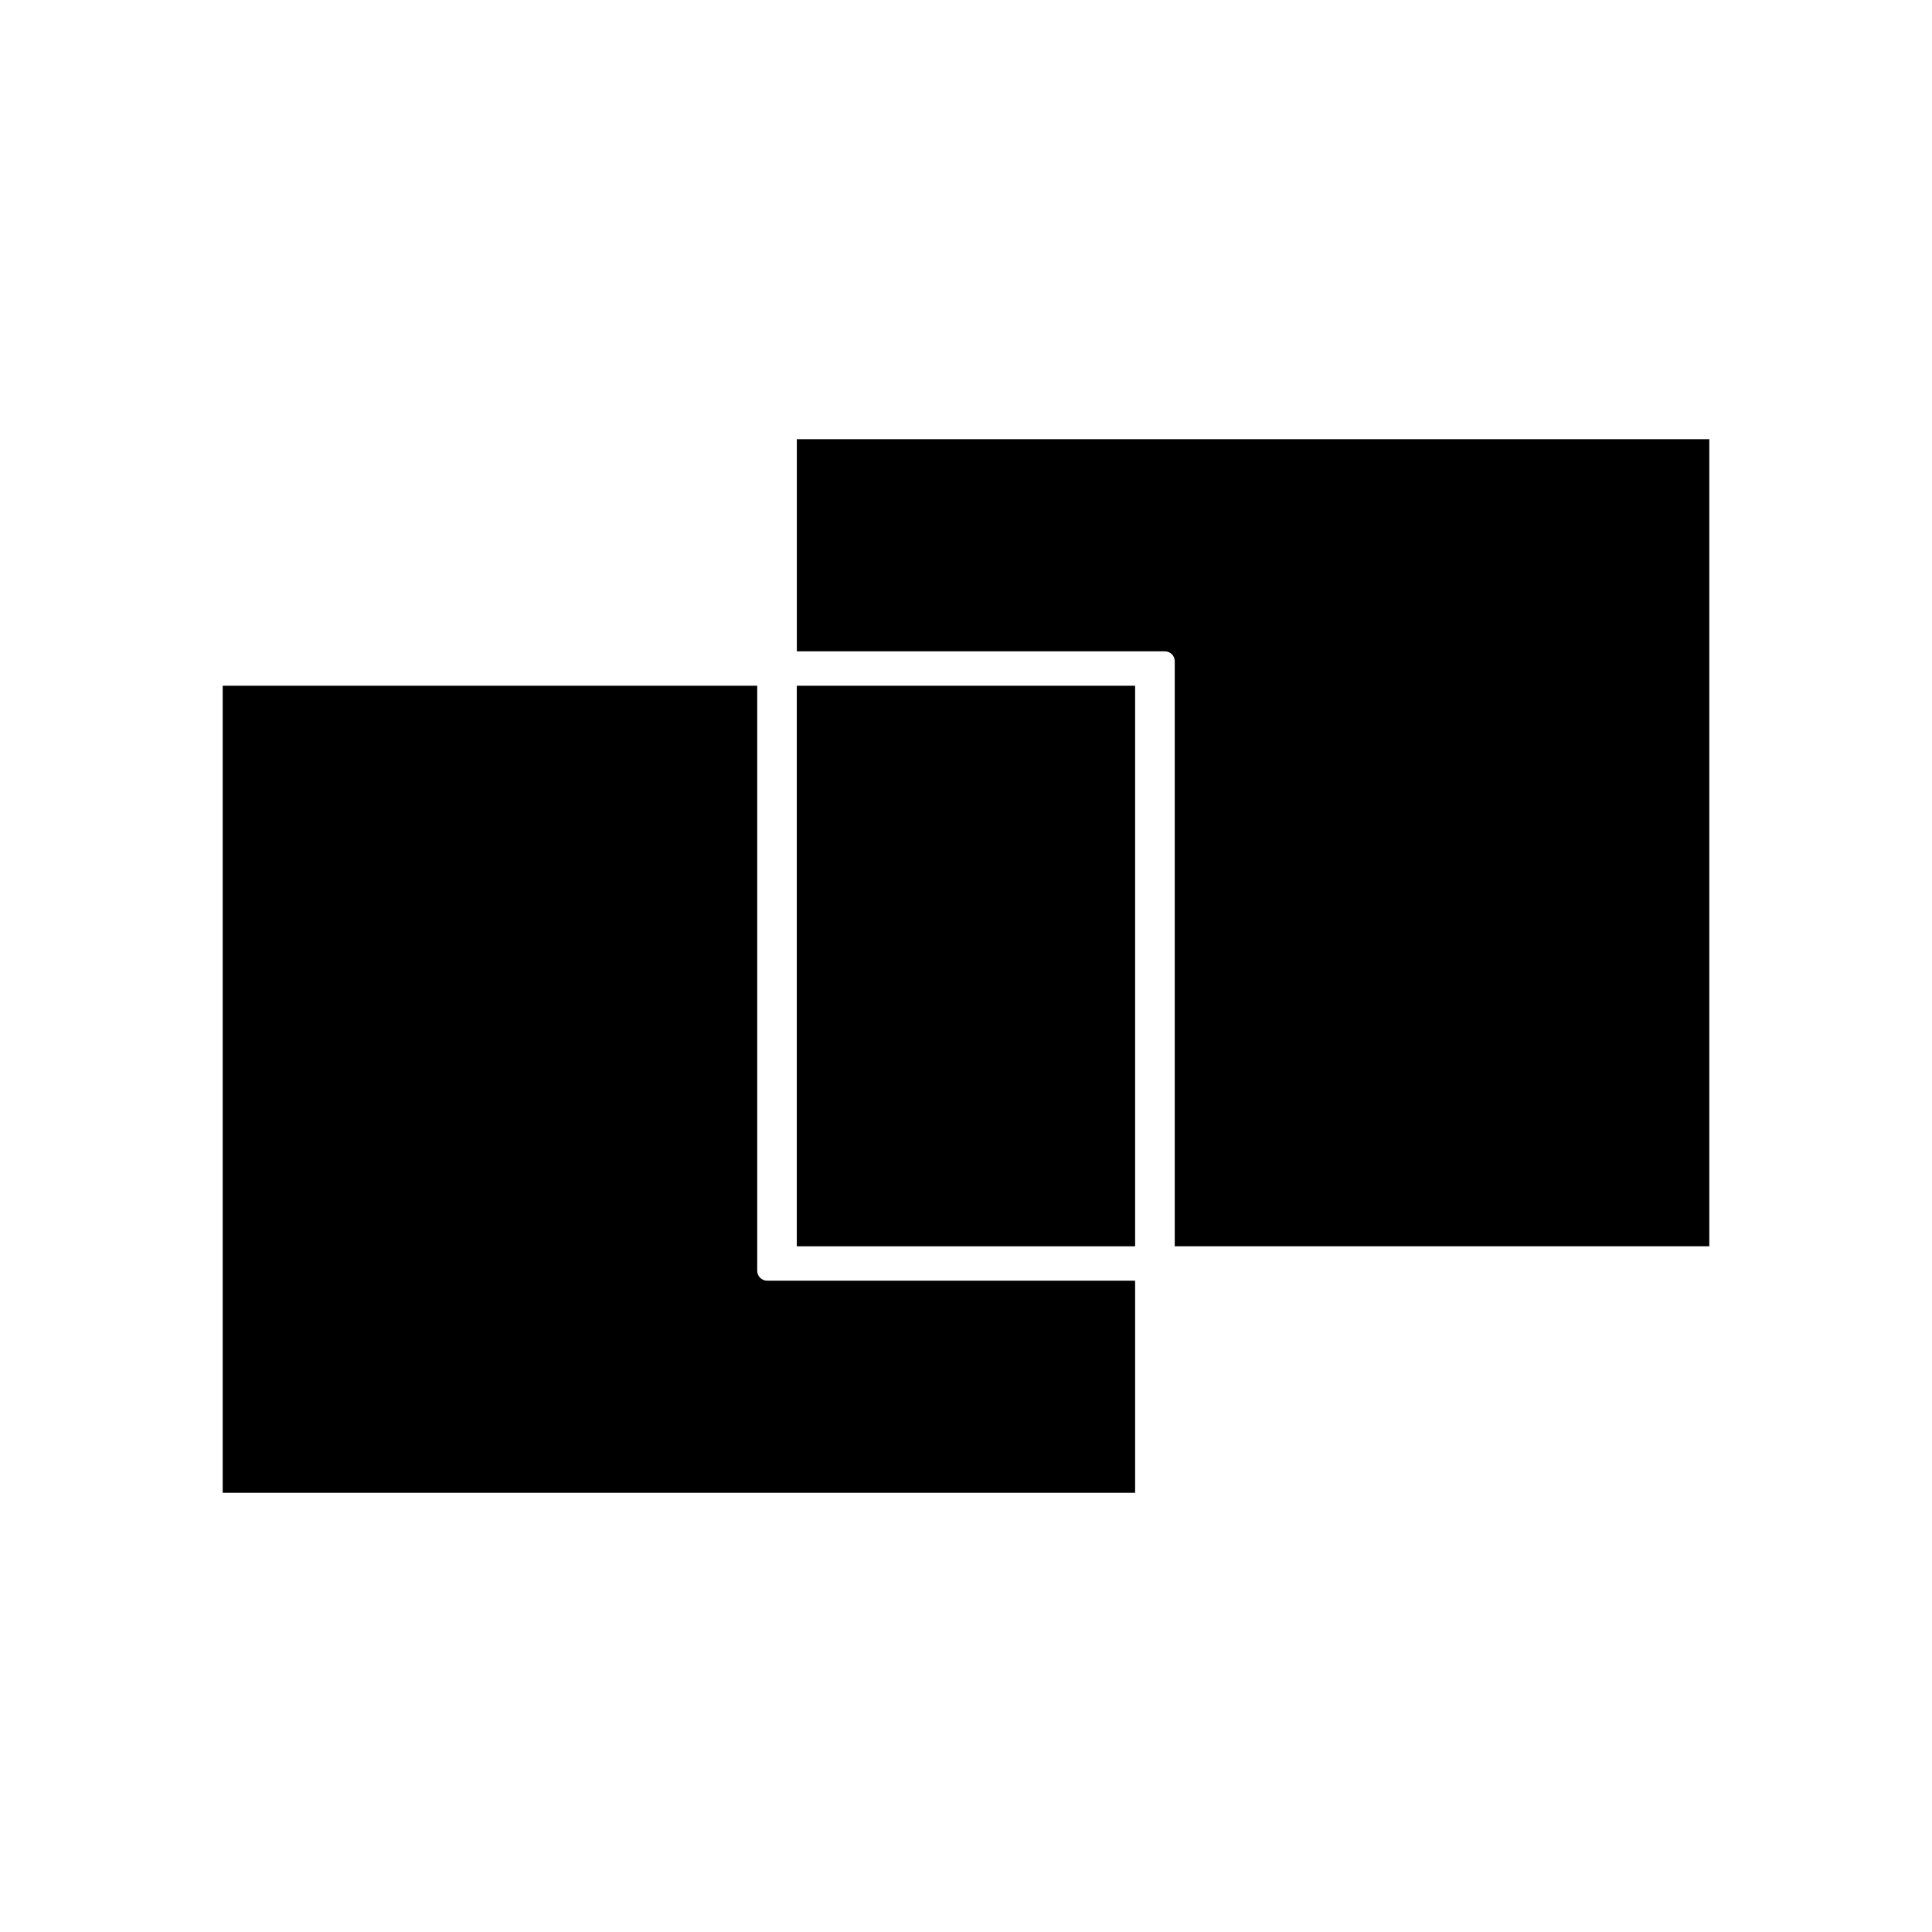
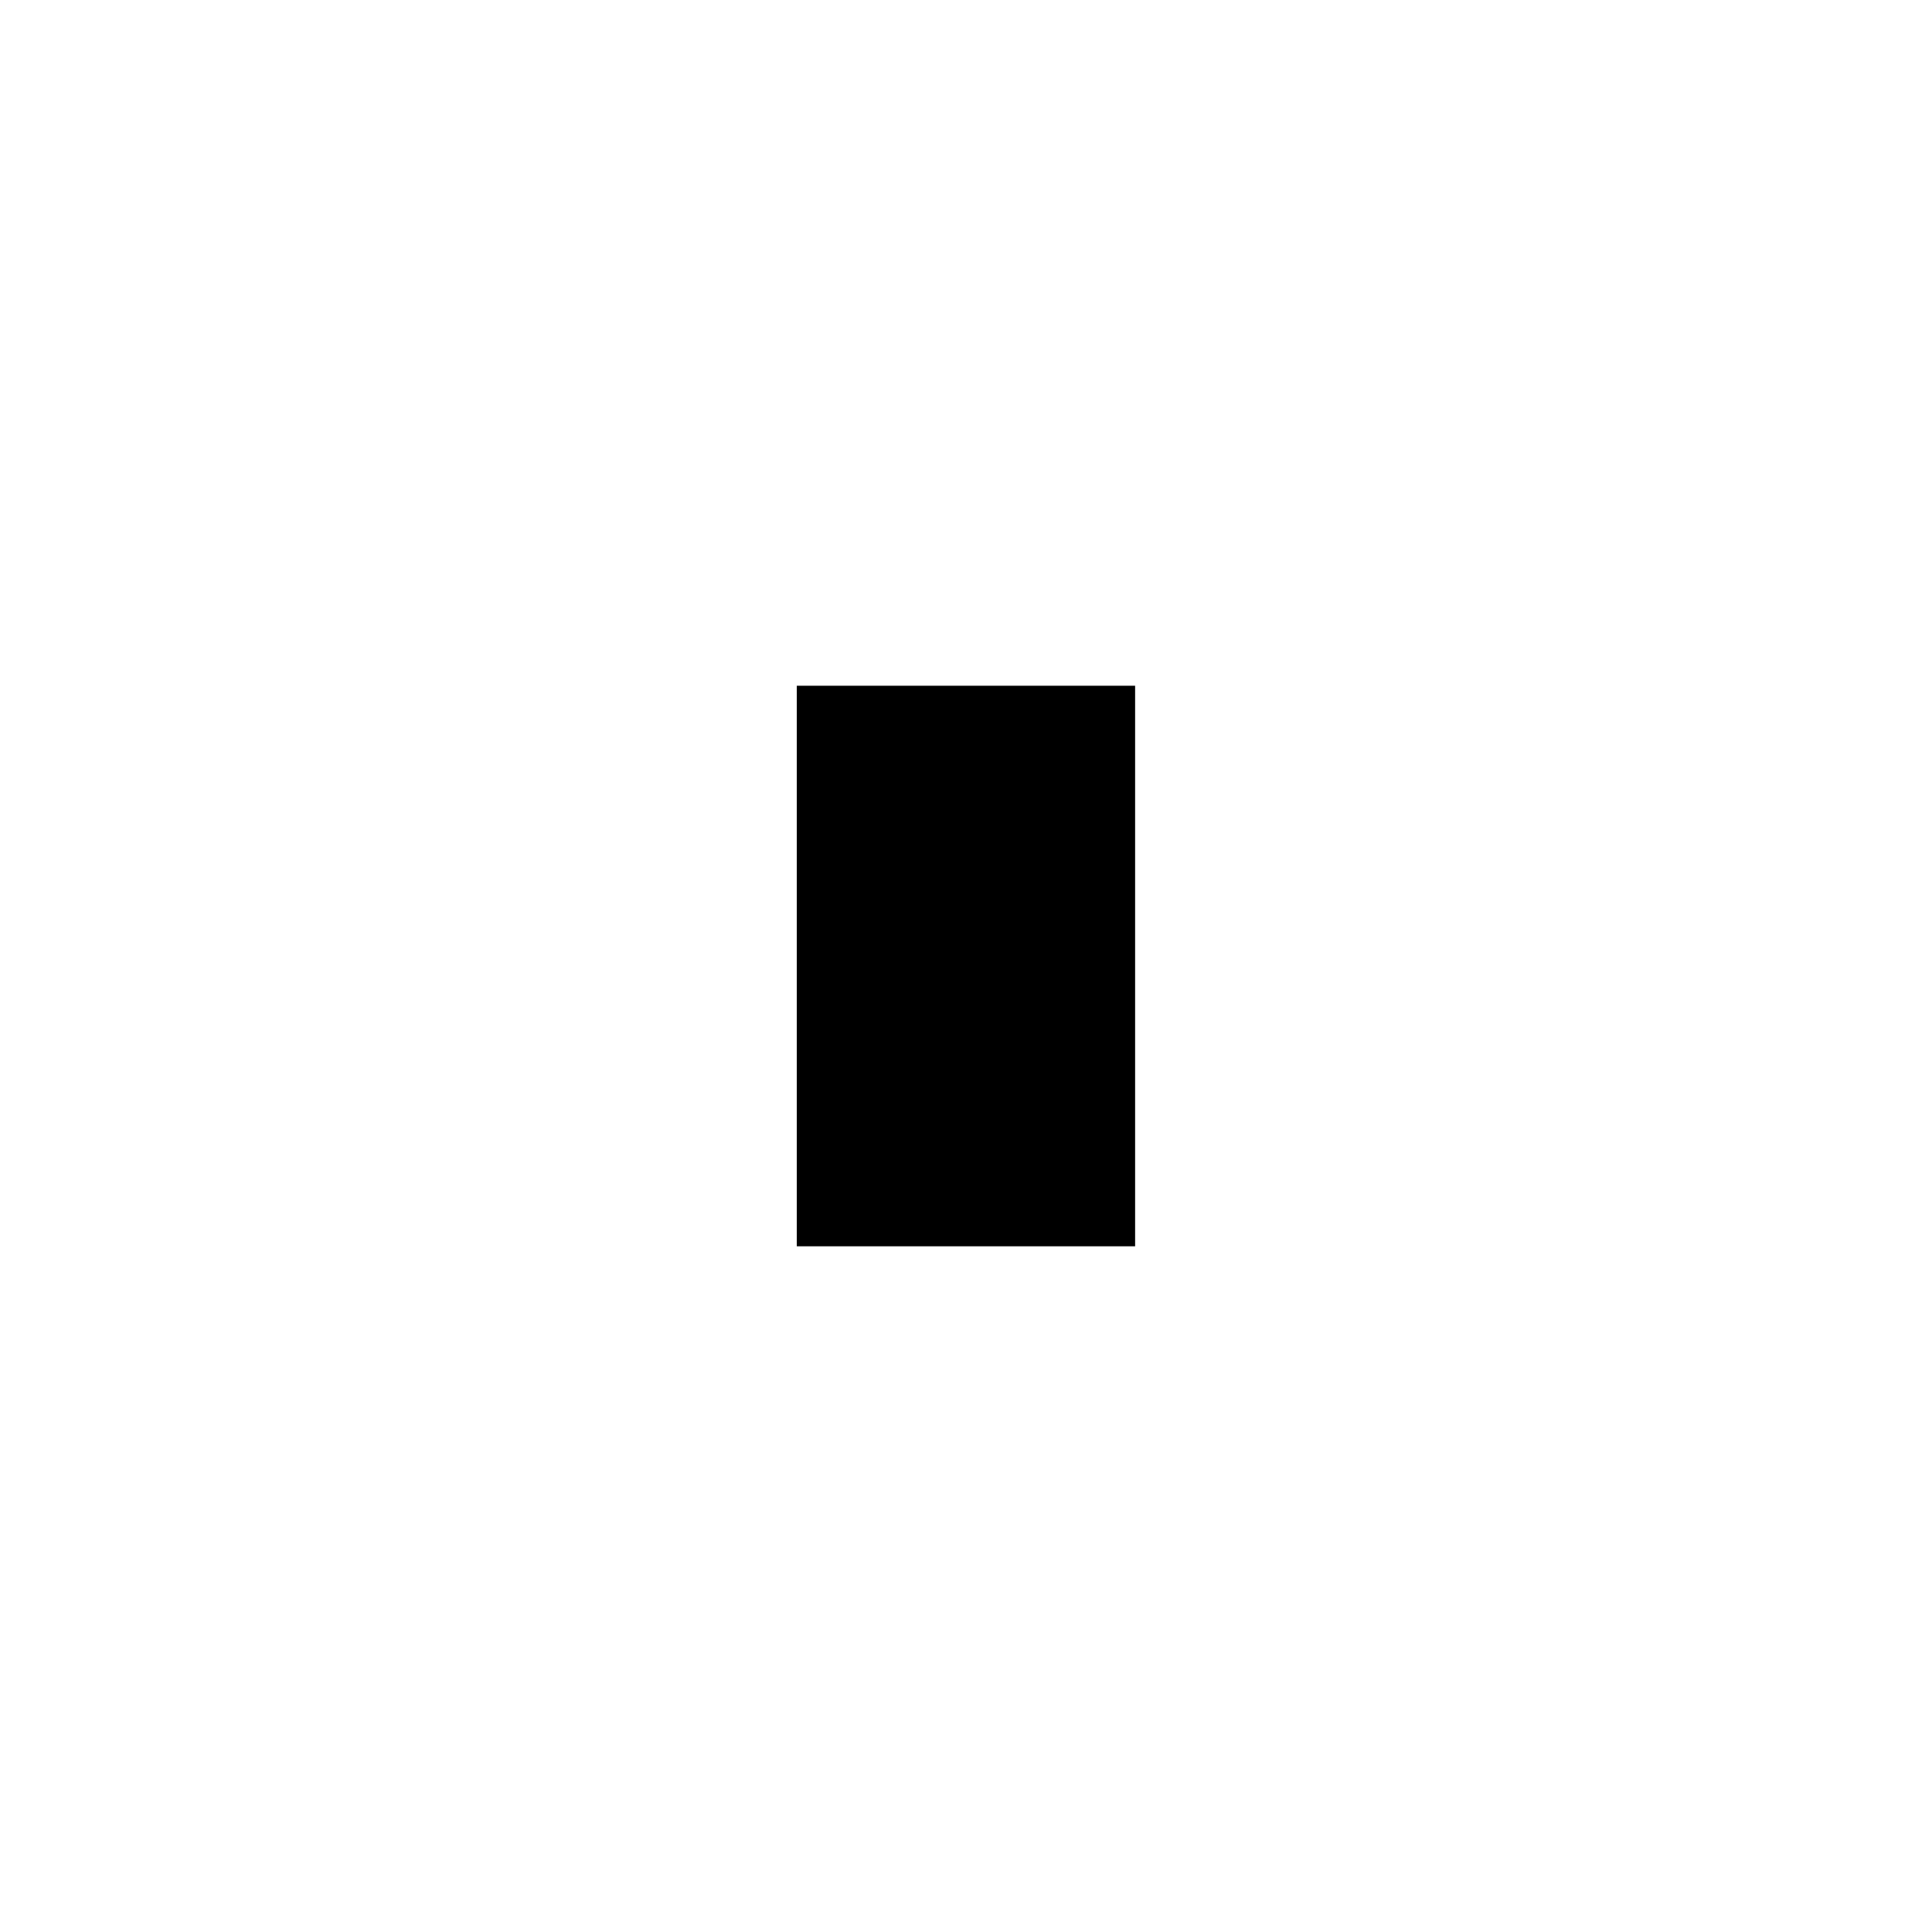
<svg xmlns="http://www.w3.org/2000/svg" fill="#000000" width="800px" height="800px" version="1.1" viewBox="144 144 512 512">
  <g>
-     <path d="m444.82 483.39h-97.527c-1.449 0-2.625-1.176-2.625-2.625v-155.04h-141.65v213.88h241.8z" />
    <path d="m355.16 325.73h89.656v148.55h-89.656z" />
-     <path d="m455.32 319.23v155.04h141.66v-213.88h-241.81v56.219h97.527c1.449 0 2.625 1.172 2.625 2.621z" />
  </g>
</svg>